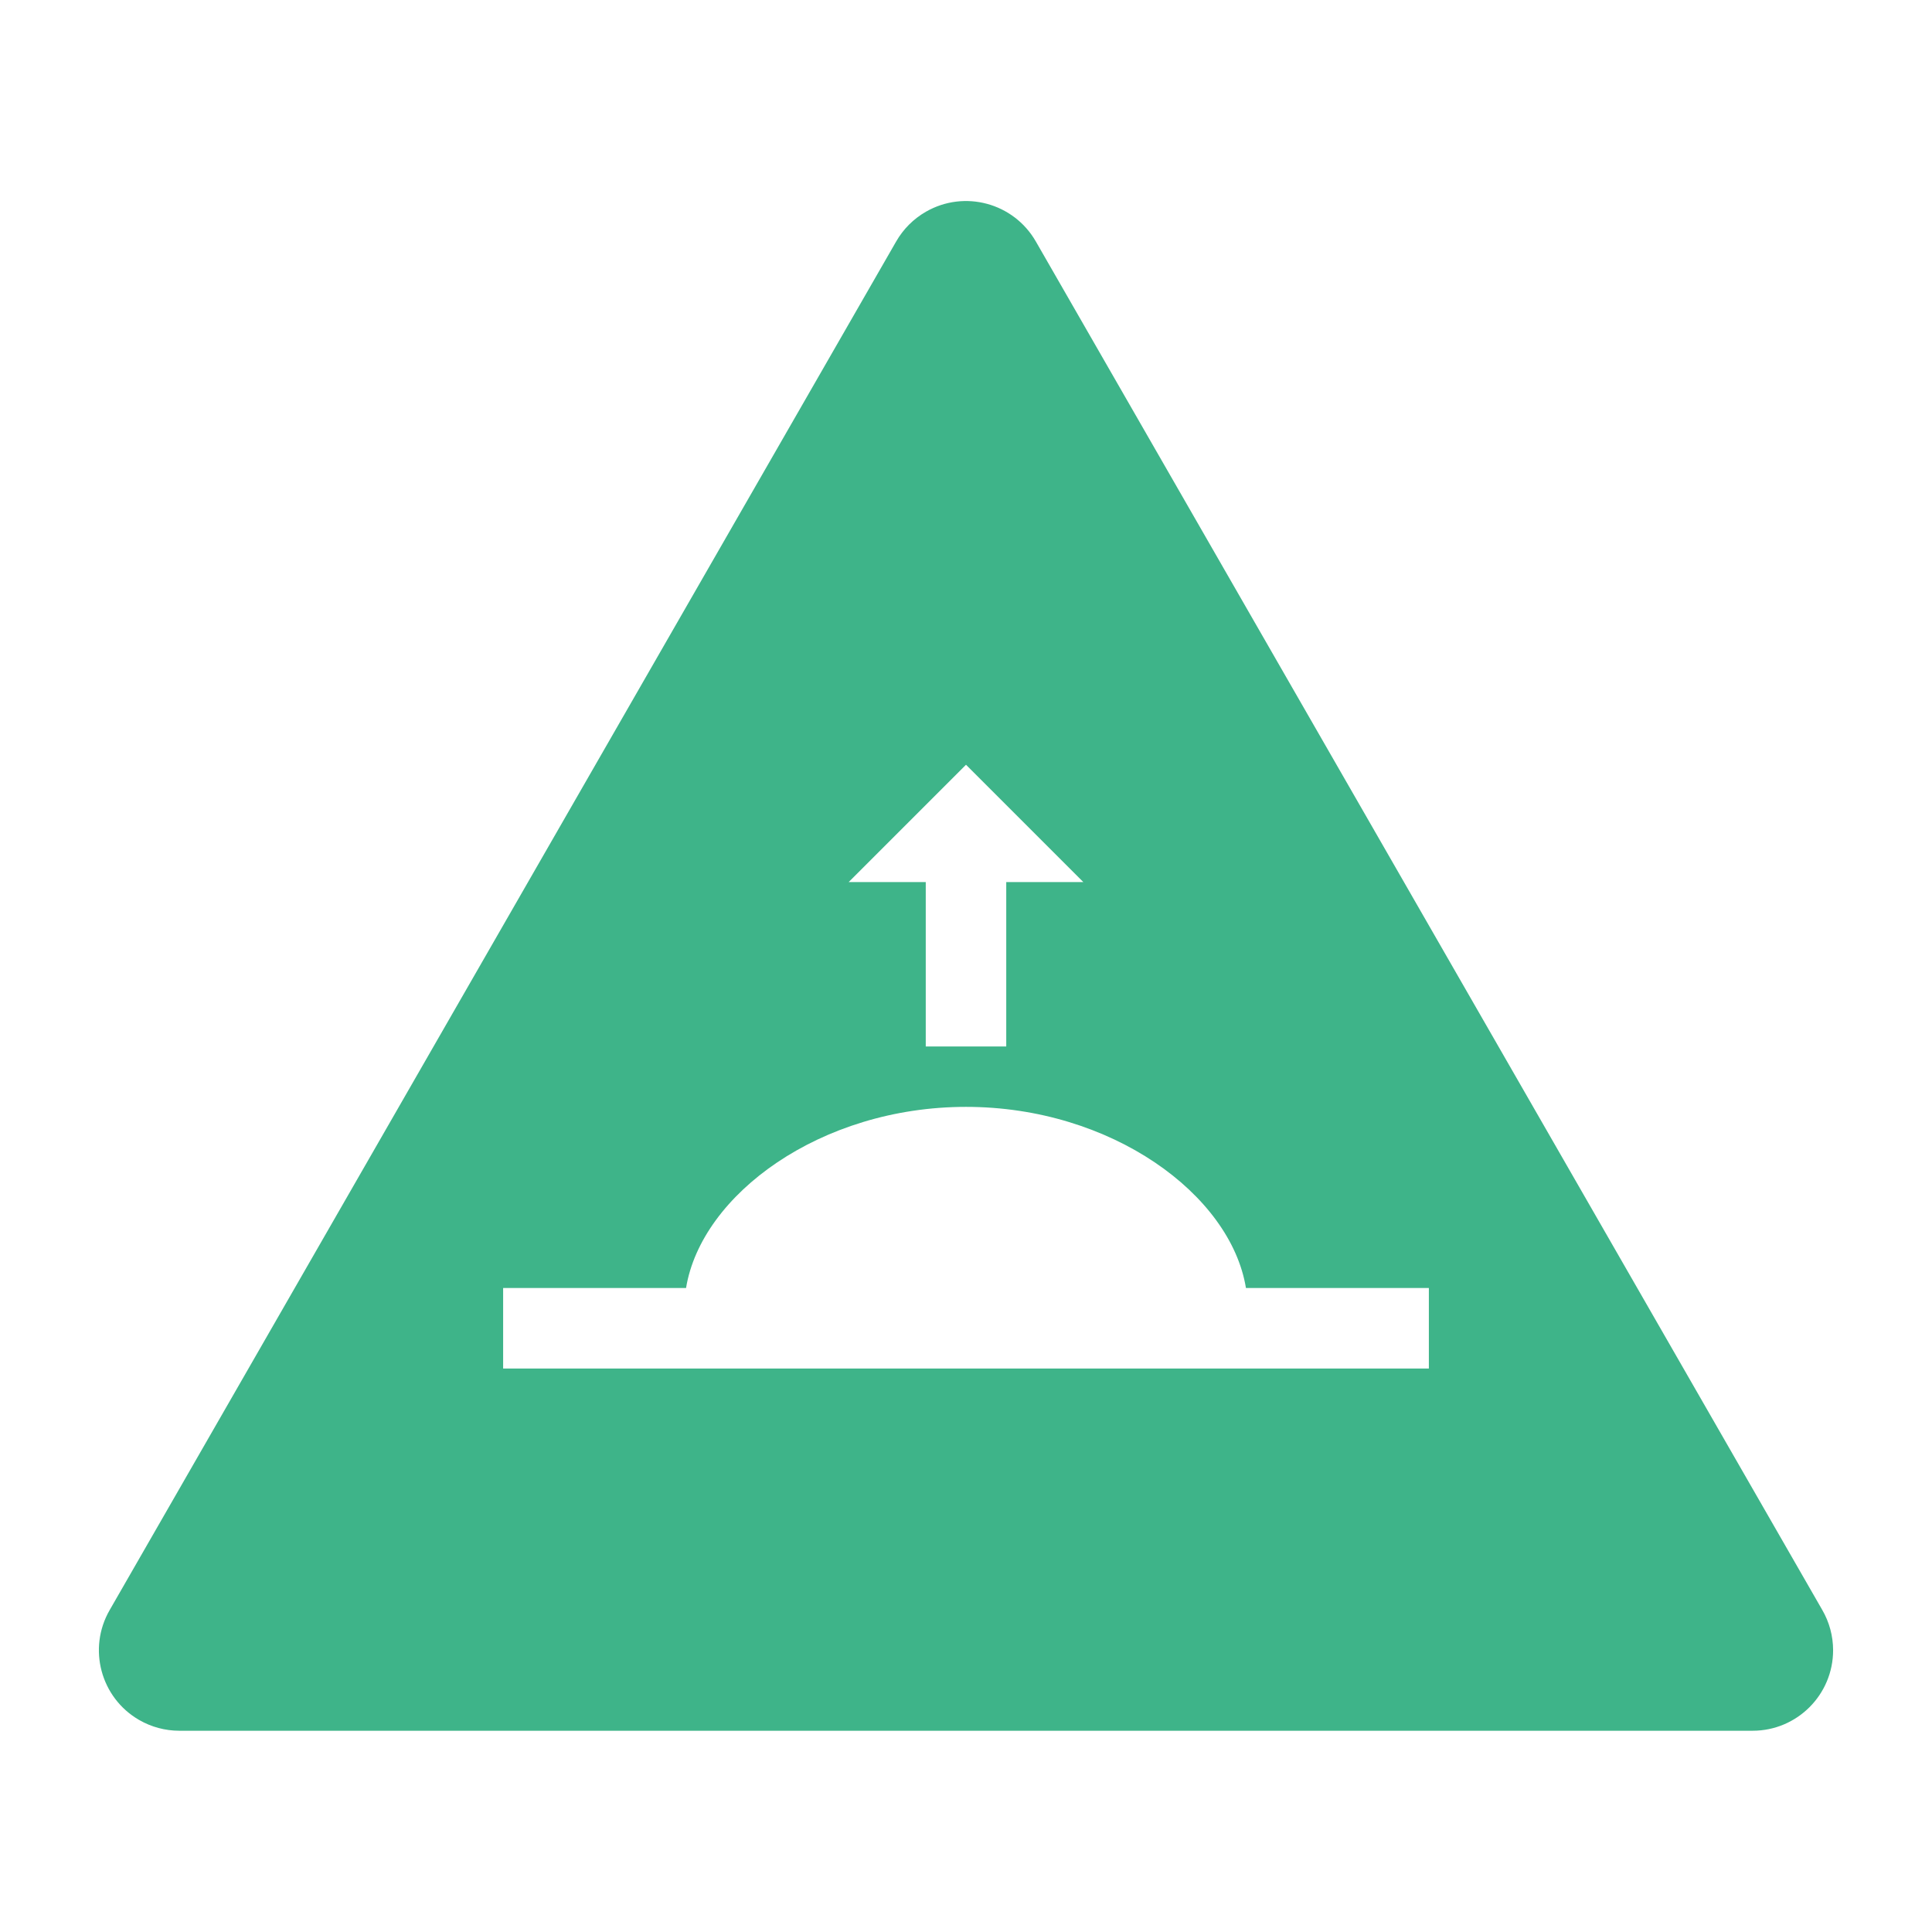
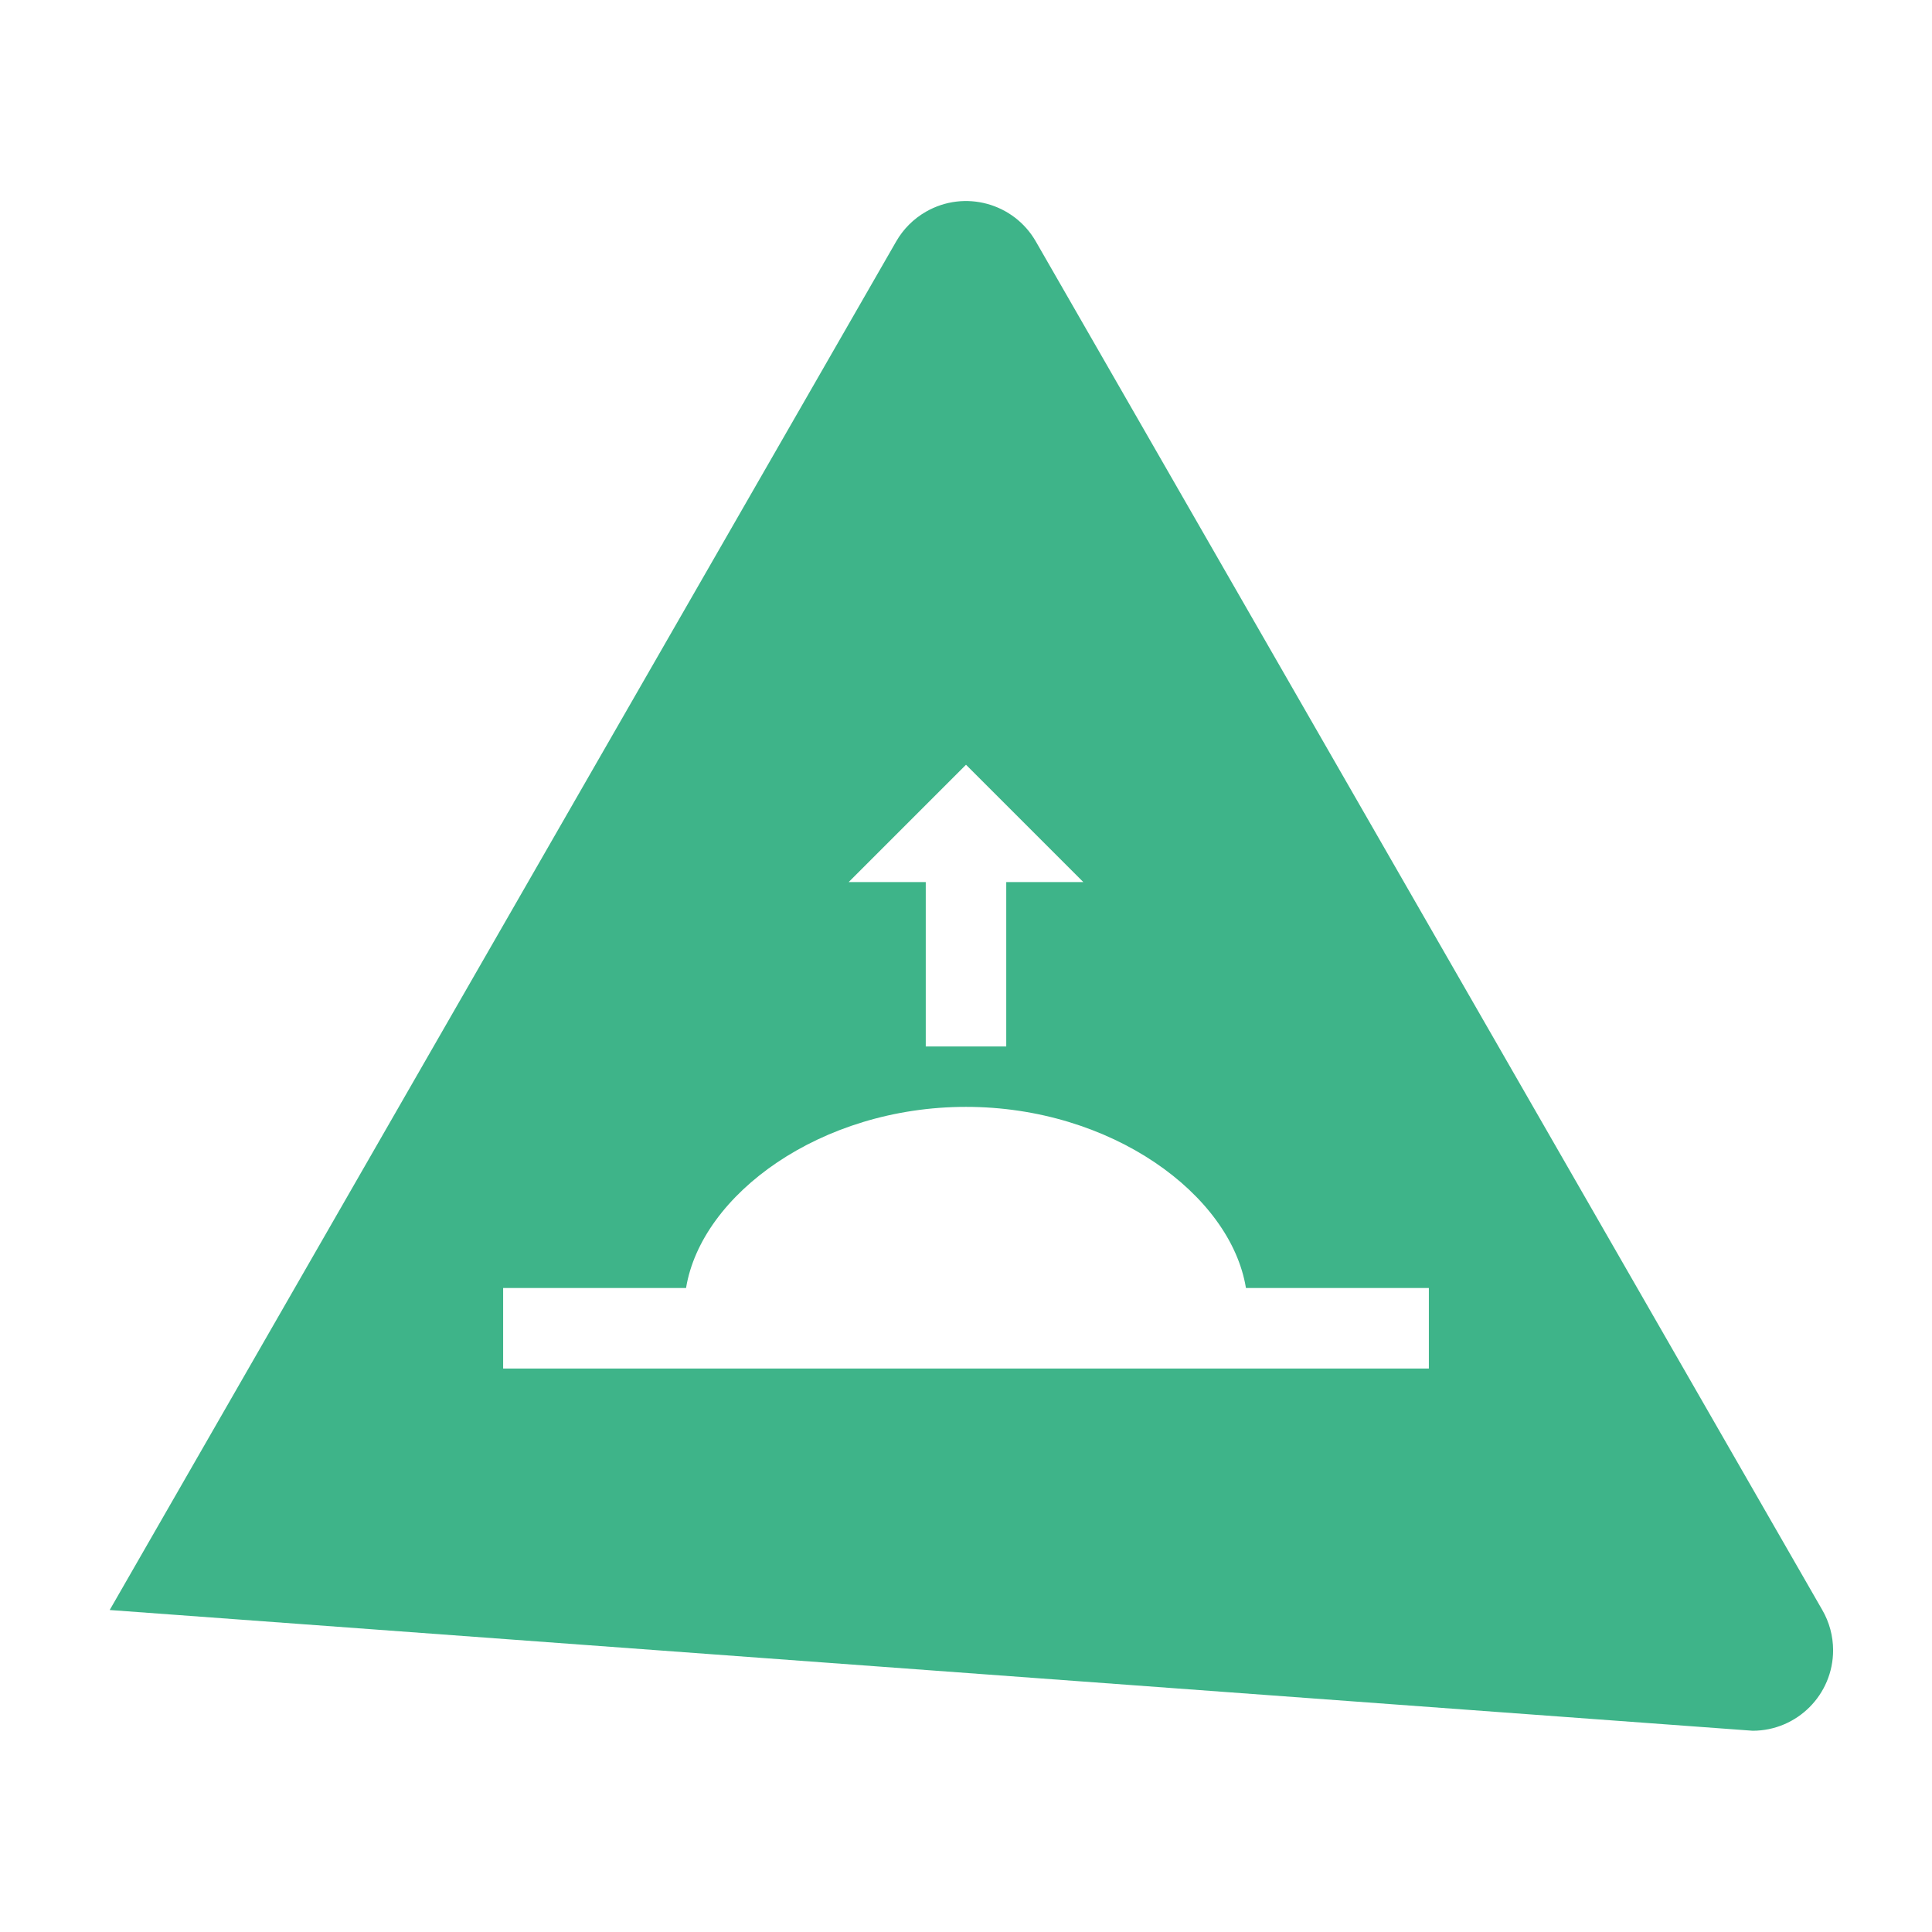
<svg xmlns="http://www.w3.org/2000/svg" width="59" height="59" xml:space="preserve" overflow="hidden">
  <g transform="translate(-9 -147)">
-     <path d="M64.65 196.167 40.633 154.375C39.957 153.197 38.455 152.79 37.277 153.465 36.898 153.682 36.584 153.996 36.367 154.375L12.35 196.167C11.671 197.342 12.073 198.846 13.249 199.525 13.622 199.74 14.045 199.854 14.476 199.854L62.524 199.854C63.882 199.853 64.981 198.751 64.98 197.393 64.979 196.963 64.866 196.54 64.65 196.167ZM38.5 170.354 42.083 173.937 39.729 173.937 39.729 178.958 37.271 178.958 37.271 173.937 34.917 173.937ZM52.635 188.792 24.365 188.792 24.365 186.333 29.951 186.333C30.418 183.476 34.063 180.802 38.5 180.802 42.937 180.802 46.582 183.476 47.049 186.333L52.635 186.333Z" fill="#3EB489" />
+     <path d="M64.65 196.167 40.633 154.375C39.957 153.197 38.455 152.79 37.277 153.465 36.898 153.682 36.584 153.996 36.367 154.375L12.35 196.167L62.524 199.854C63.882 199.853 64.981 198.751 64.98 197.393 64.979 196.963 64.866 196.54 64.65 196.167ZM38.5 170.354 42.083 173.937 39.729 173.937 39.729 178.958 37.271 178.958 37.271 173.937 34.917 173.937ZM52.635 188.792 24.365 188.792 24.365 186.333 29.951 186.333C30.418 183.476 34.063 180.802 38.5 180.802 42.937 180.802 46.582 183.476 47.049 186.333L52.635 186.333Z" fill="#3EB489" />
  </g>
</svg>